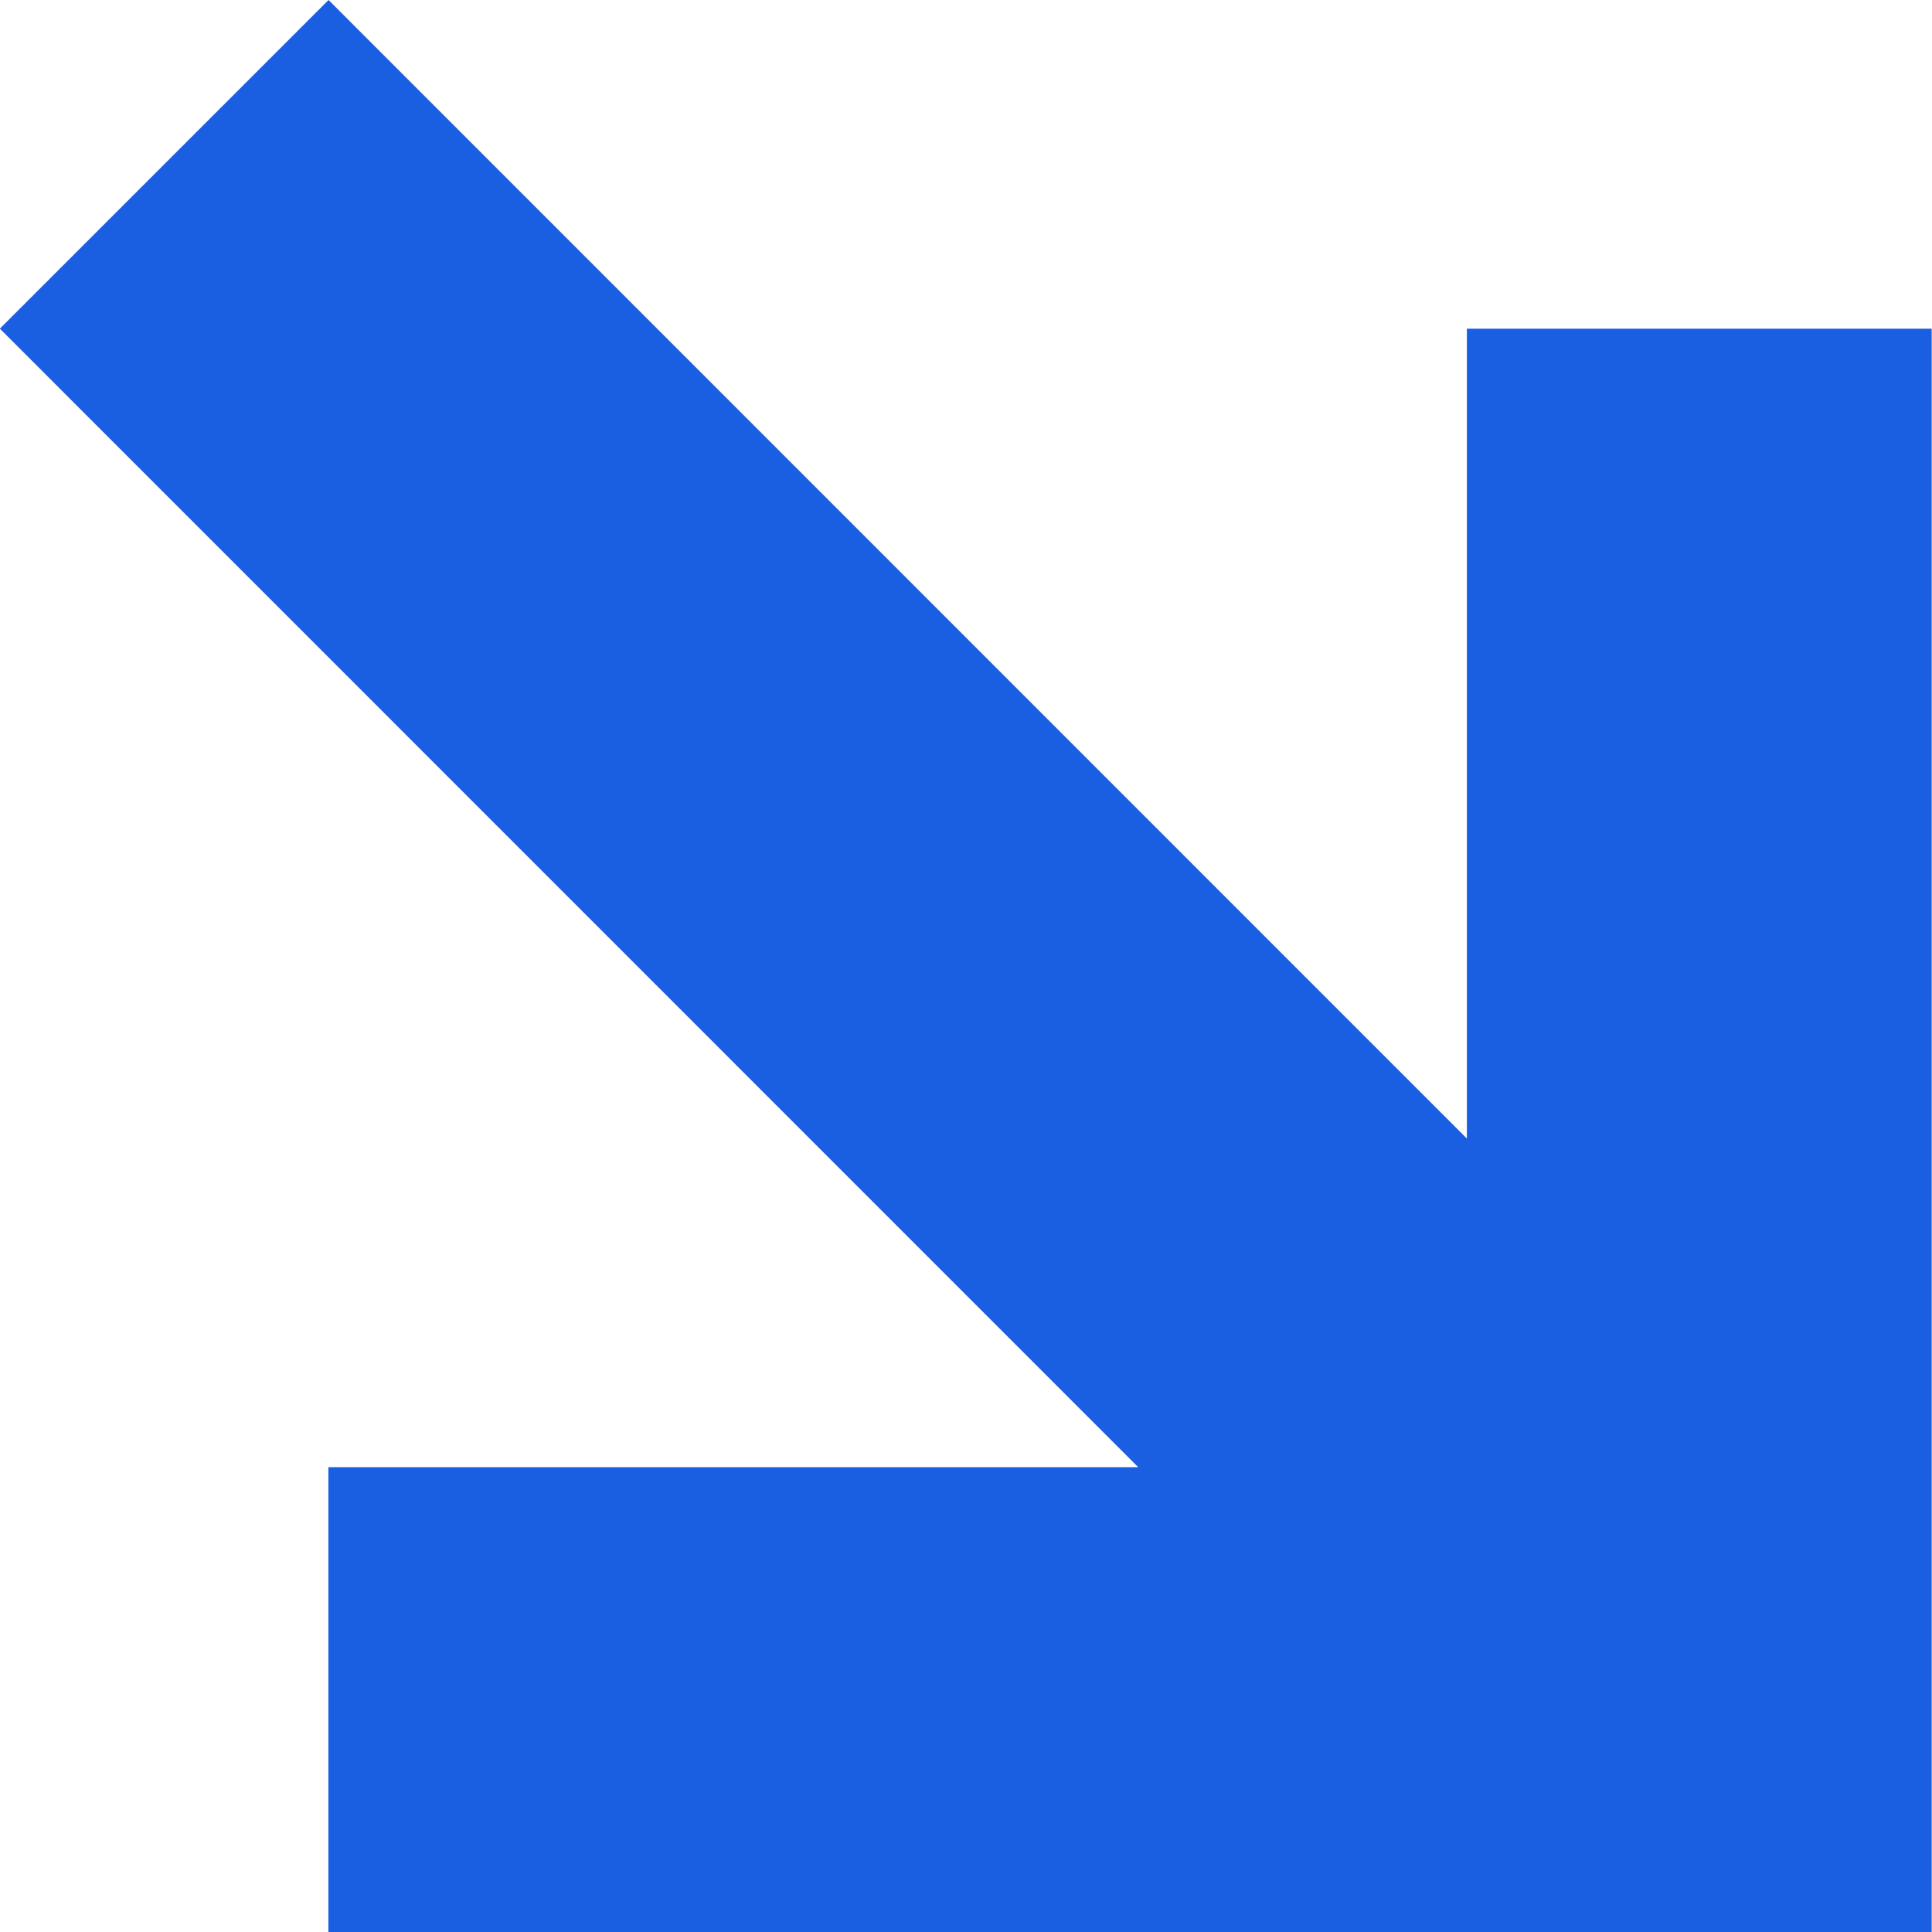
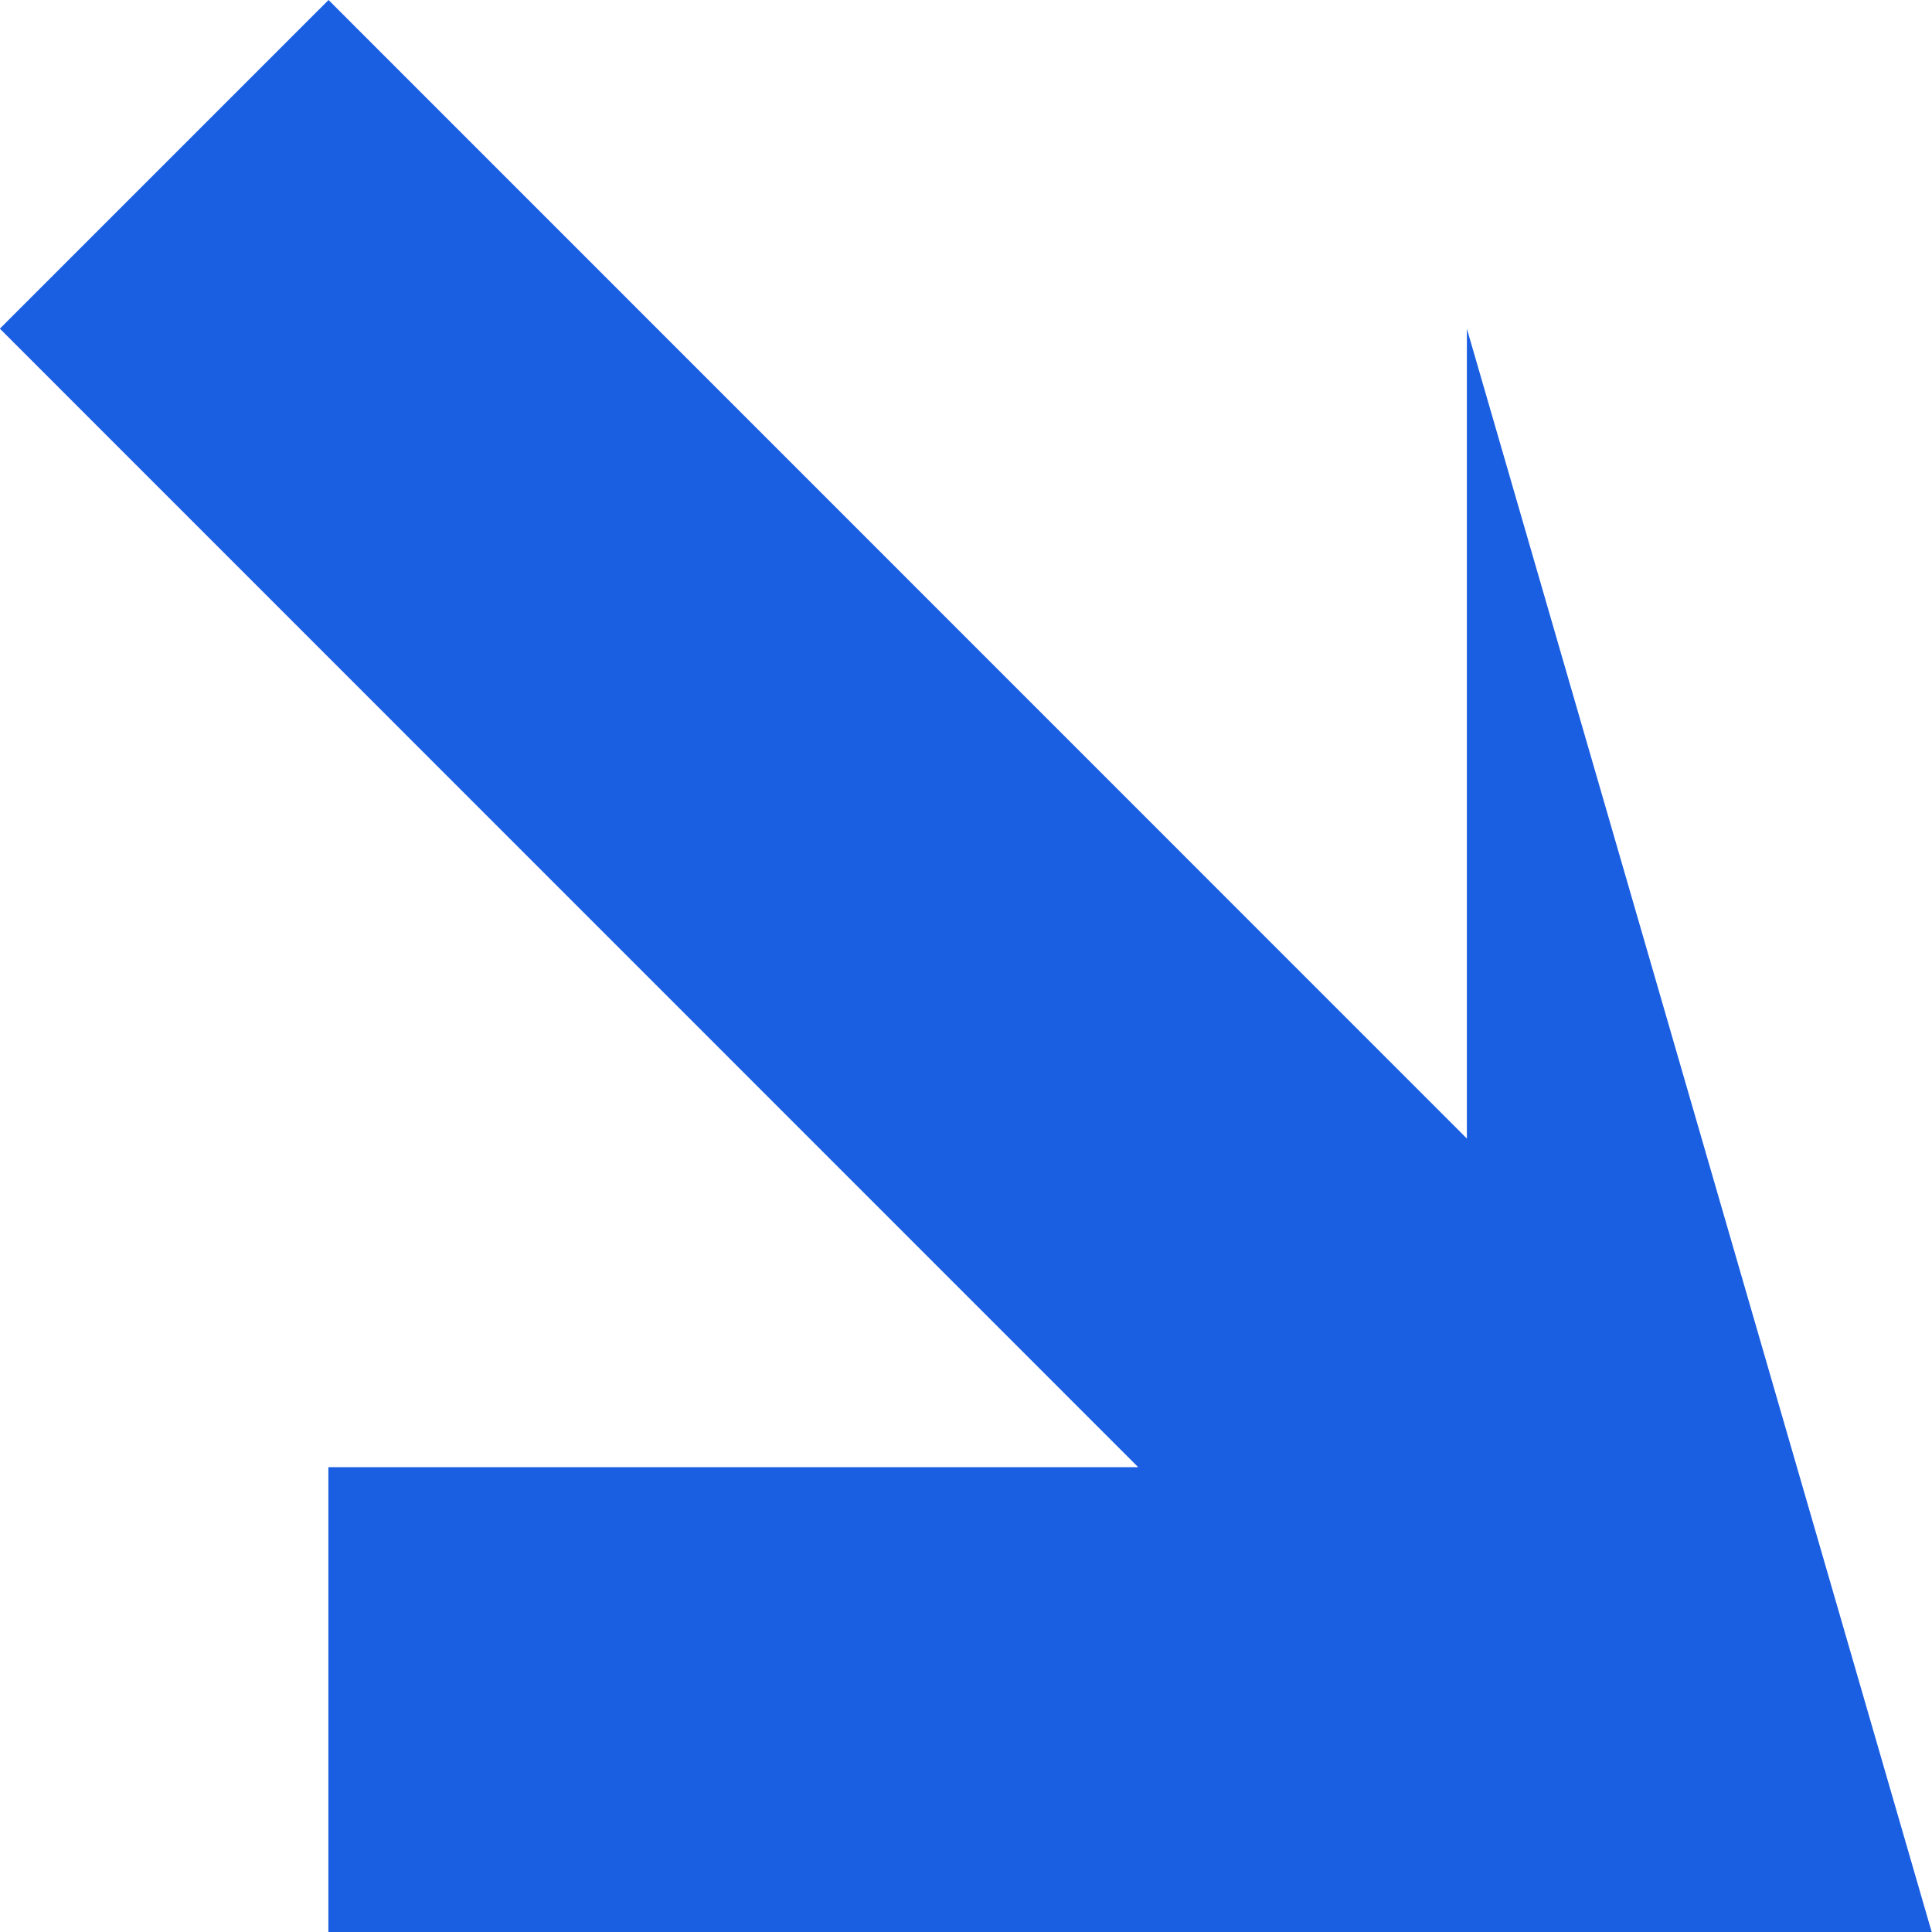
<svg xmlns="http://www.w3.org/2000/svg" width="55" height="55" viewBox="0 0 55 55" fill="none">
-   <path d="M32.403 41.768L-0.004 9.356L9.353 4.20771e-05L41.759 32.412L41.759 9.357L54.991 9.357L54.991 55L9.348 55L9.348 41.768L32.403 41.768Z" fill="#1A5EE2" />
+   <path d="M32.403 41.768L-0.004 9.356L9.353 4.20771e-05L41.759 32.412L41.759 9.357L54.991 55L9.348 55L9.348 41.768L32.403 41.768Z" fill="#1A5EE2" />
</svg>